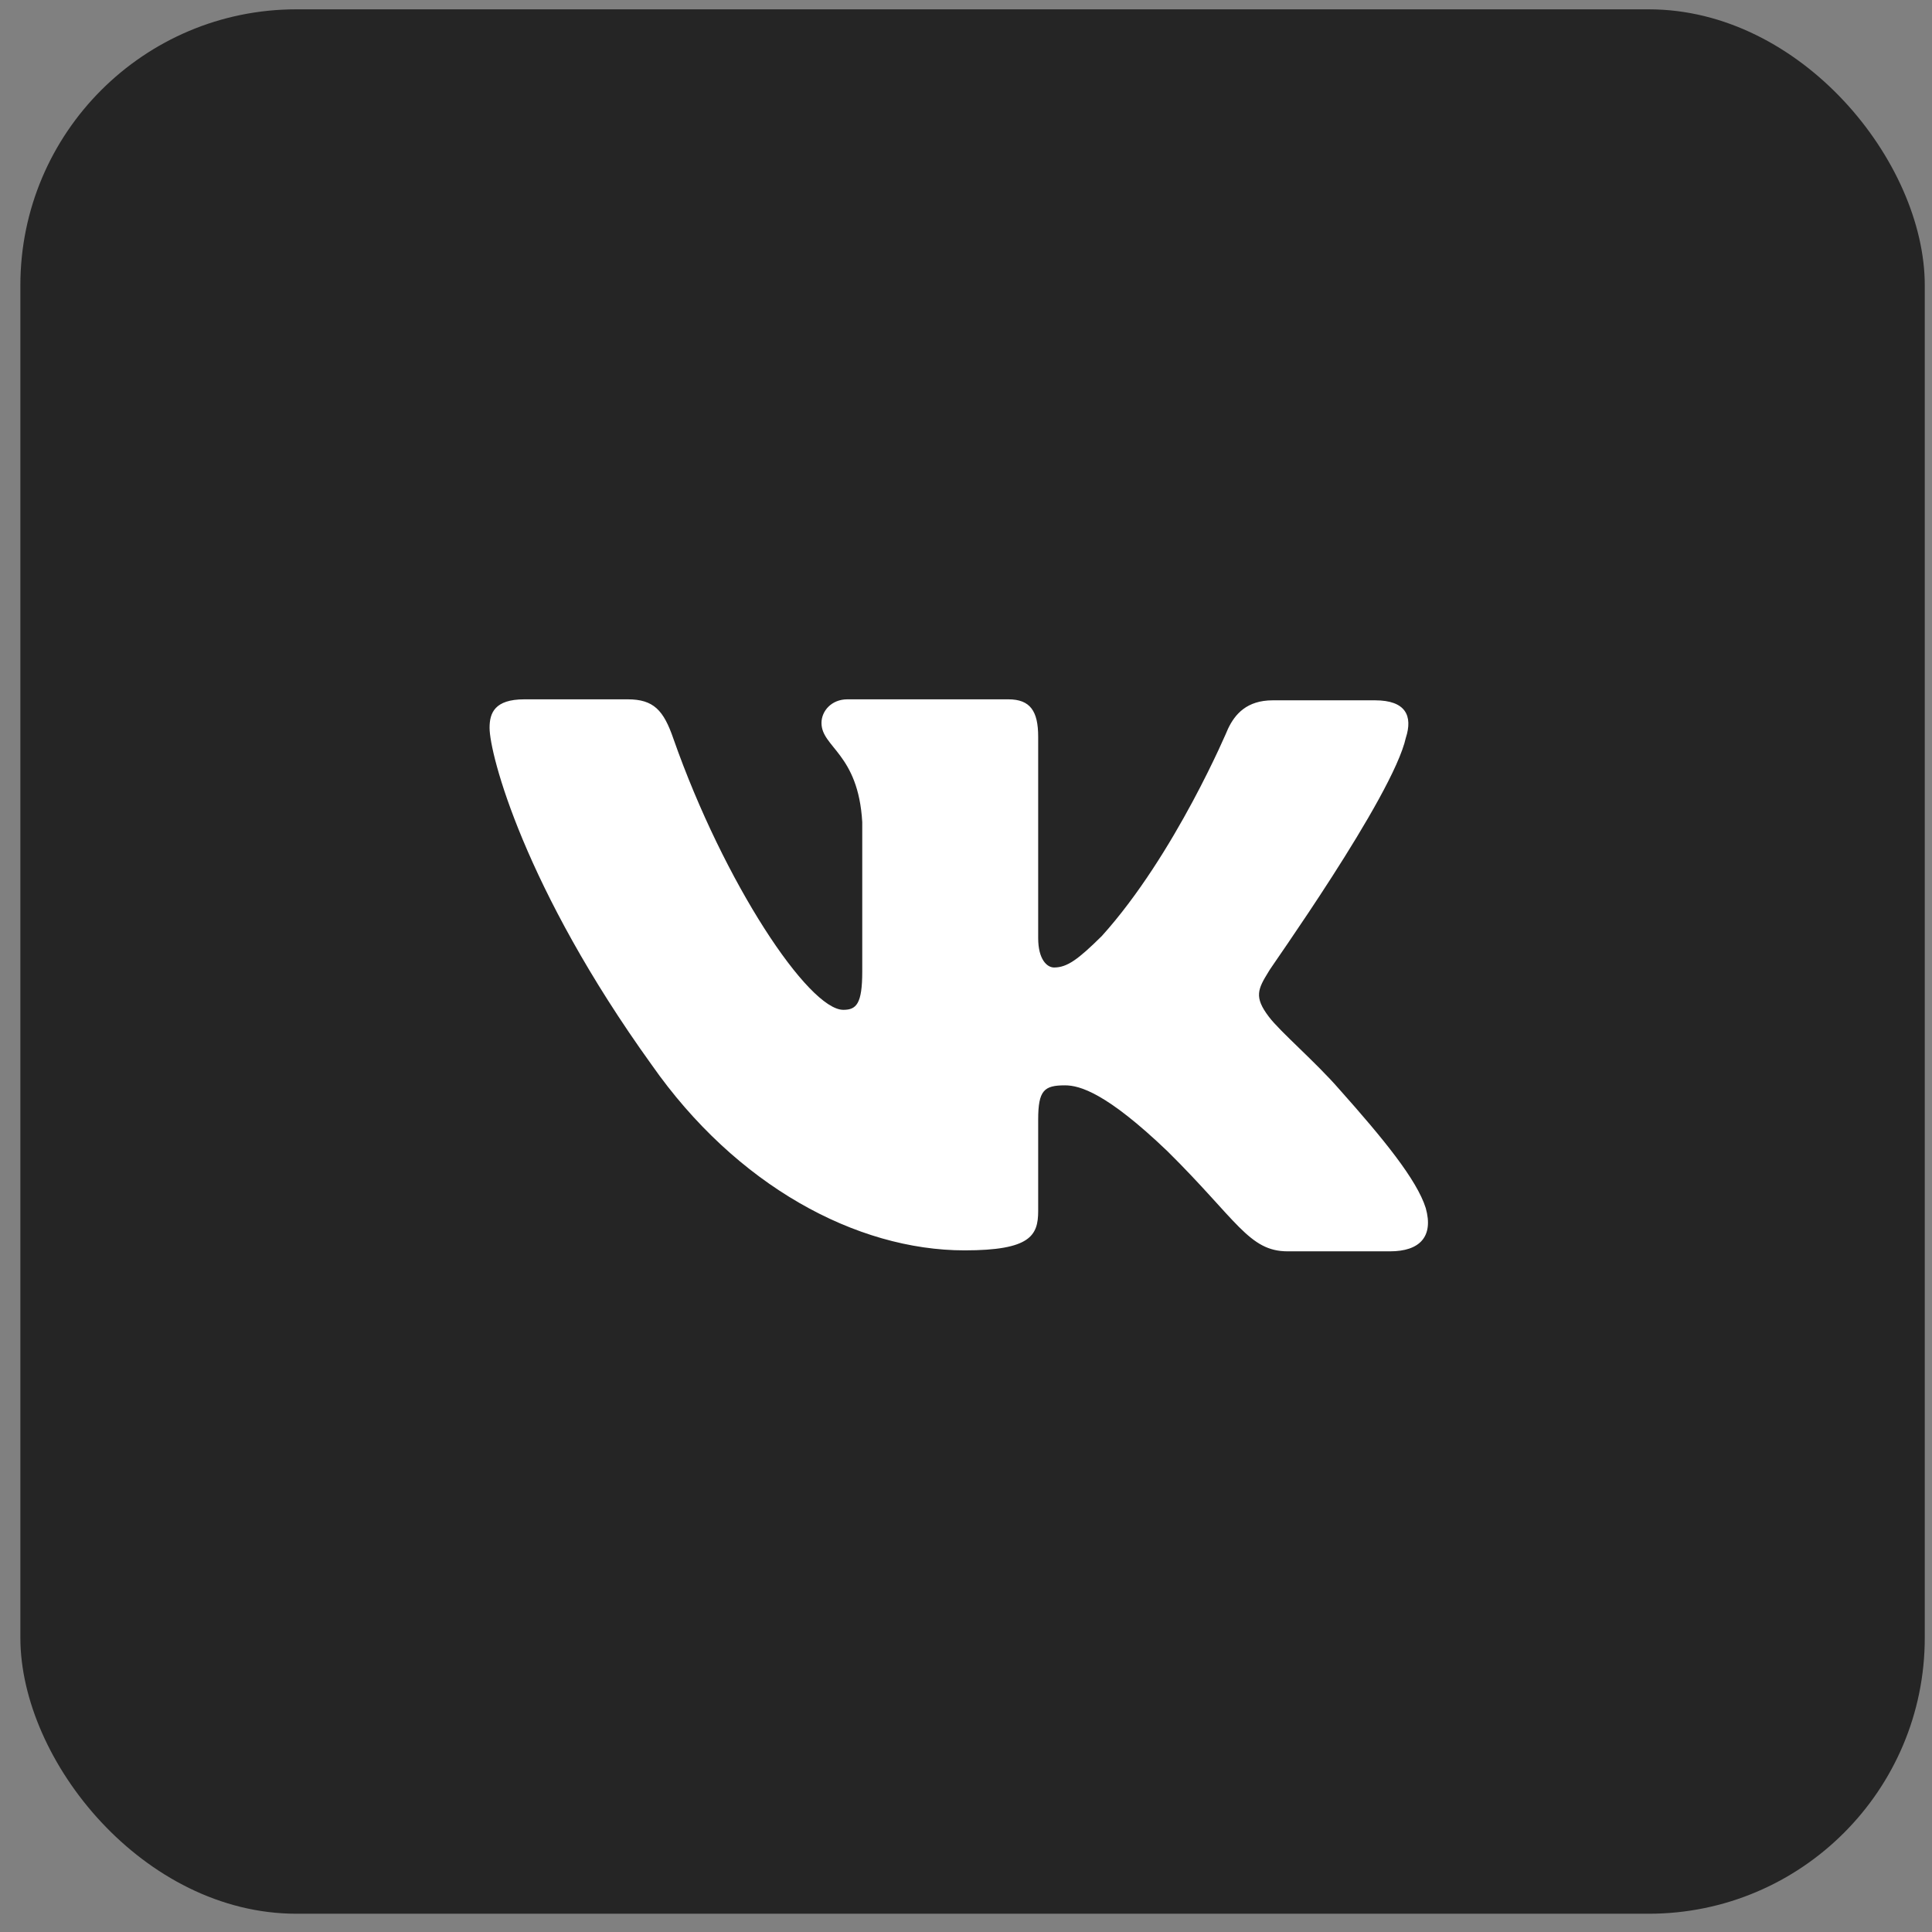
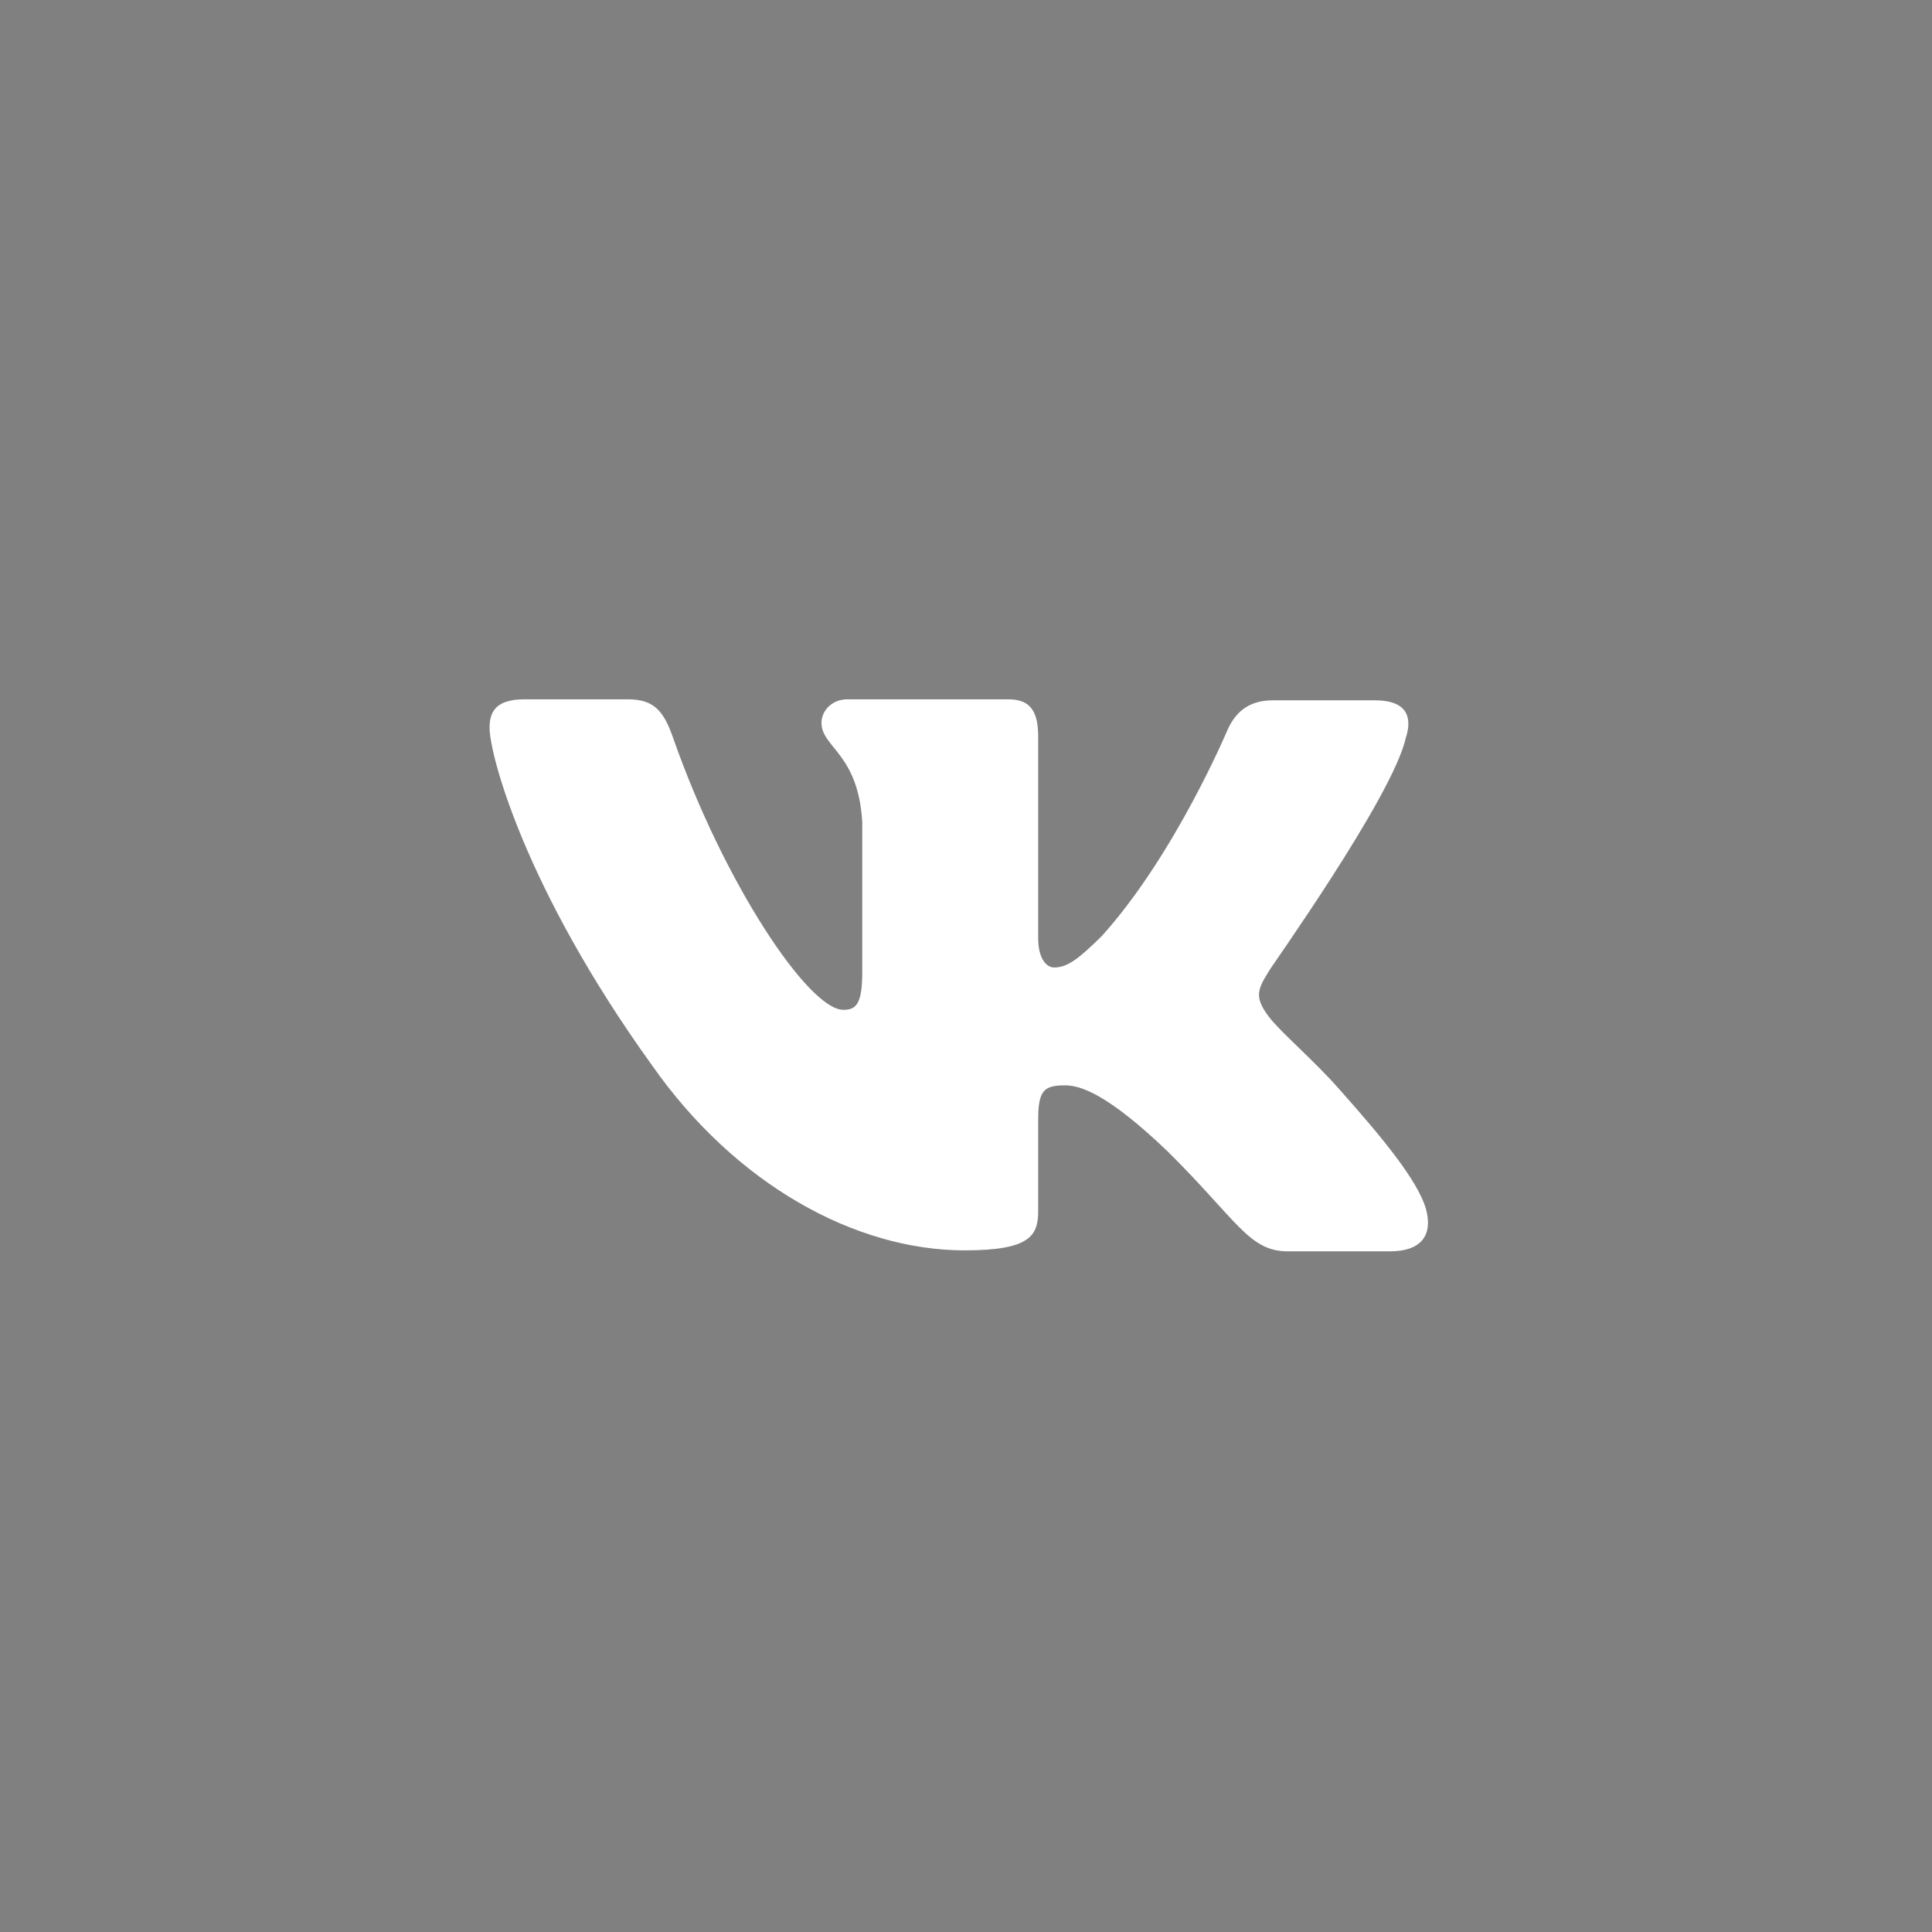
<svg xmlns="http://www.w3.org/2000/svg" width="70" height="70" viewBox="0 0 70 70" fill="none">
  <rect x="0" y="0" width="70" height="70" fill="#808080" stroke="none" />
-   <rect x="0.738" y="0.338" width="69" height="69" rx="10" fill="#252525" />
  <path fill-rule="evenodd" clip-rule="evenodd" d="M50.938 26.727C51.19 25.943 50.938 25.374 49.822 25.374H46.113C45.177 25.374 44.745 25.873 44.493 26.406C44.493 26.406 42.584 30.962 39.92 33.915C39.056 34.769 38.66 35.054 38.191 35.054C37.939 35.054 37.615 34.769 37.615 33.986V26.69C37.615 25.765 37.327 25.338 36.535 25.338H30.701C30.124 25.338 29.764 25.765 29.764 26.192C29.764 27.082 31.097 27.296 31.241 29.787V35.199C31.241 36.373 31.028 36.588 30.556 36.588C29.296 36.588 26.235 31.997 24.399 26.766C24.043 25.73 23.68 25.338 22.743 25.338H18.998C17.918 25.338 17.738 25.836 17.738 26.37C17.738 27.331 18.998 32.17 23.608 38.576C26.668 42.951 31.025 45.303 34.95 45.303C37.327 45.303 37.615 44.768 37.615 43.879V40.569C37.615 39.502 37.831 39.324 38.587 39.324C39.127 39.324 40.1 39.608 42.296 41.708C44.816 44.199 45.249 45.338 46.653 45.338H50.362C51.442 45.338 51.947 44.804 51.658 43.772C51.335 42.74 50.11 41.245 48.525 39.466C47.661 38.471 46.365 37.367 45.969 36.833C45.429 36.121 45.573 35.837 45.969 35.196C45.933 35.196 50.47 28.861 50.938 26.724" fill="white" />
</svg>